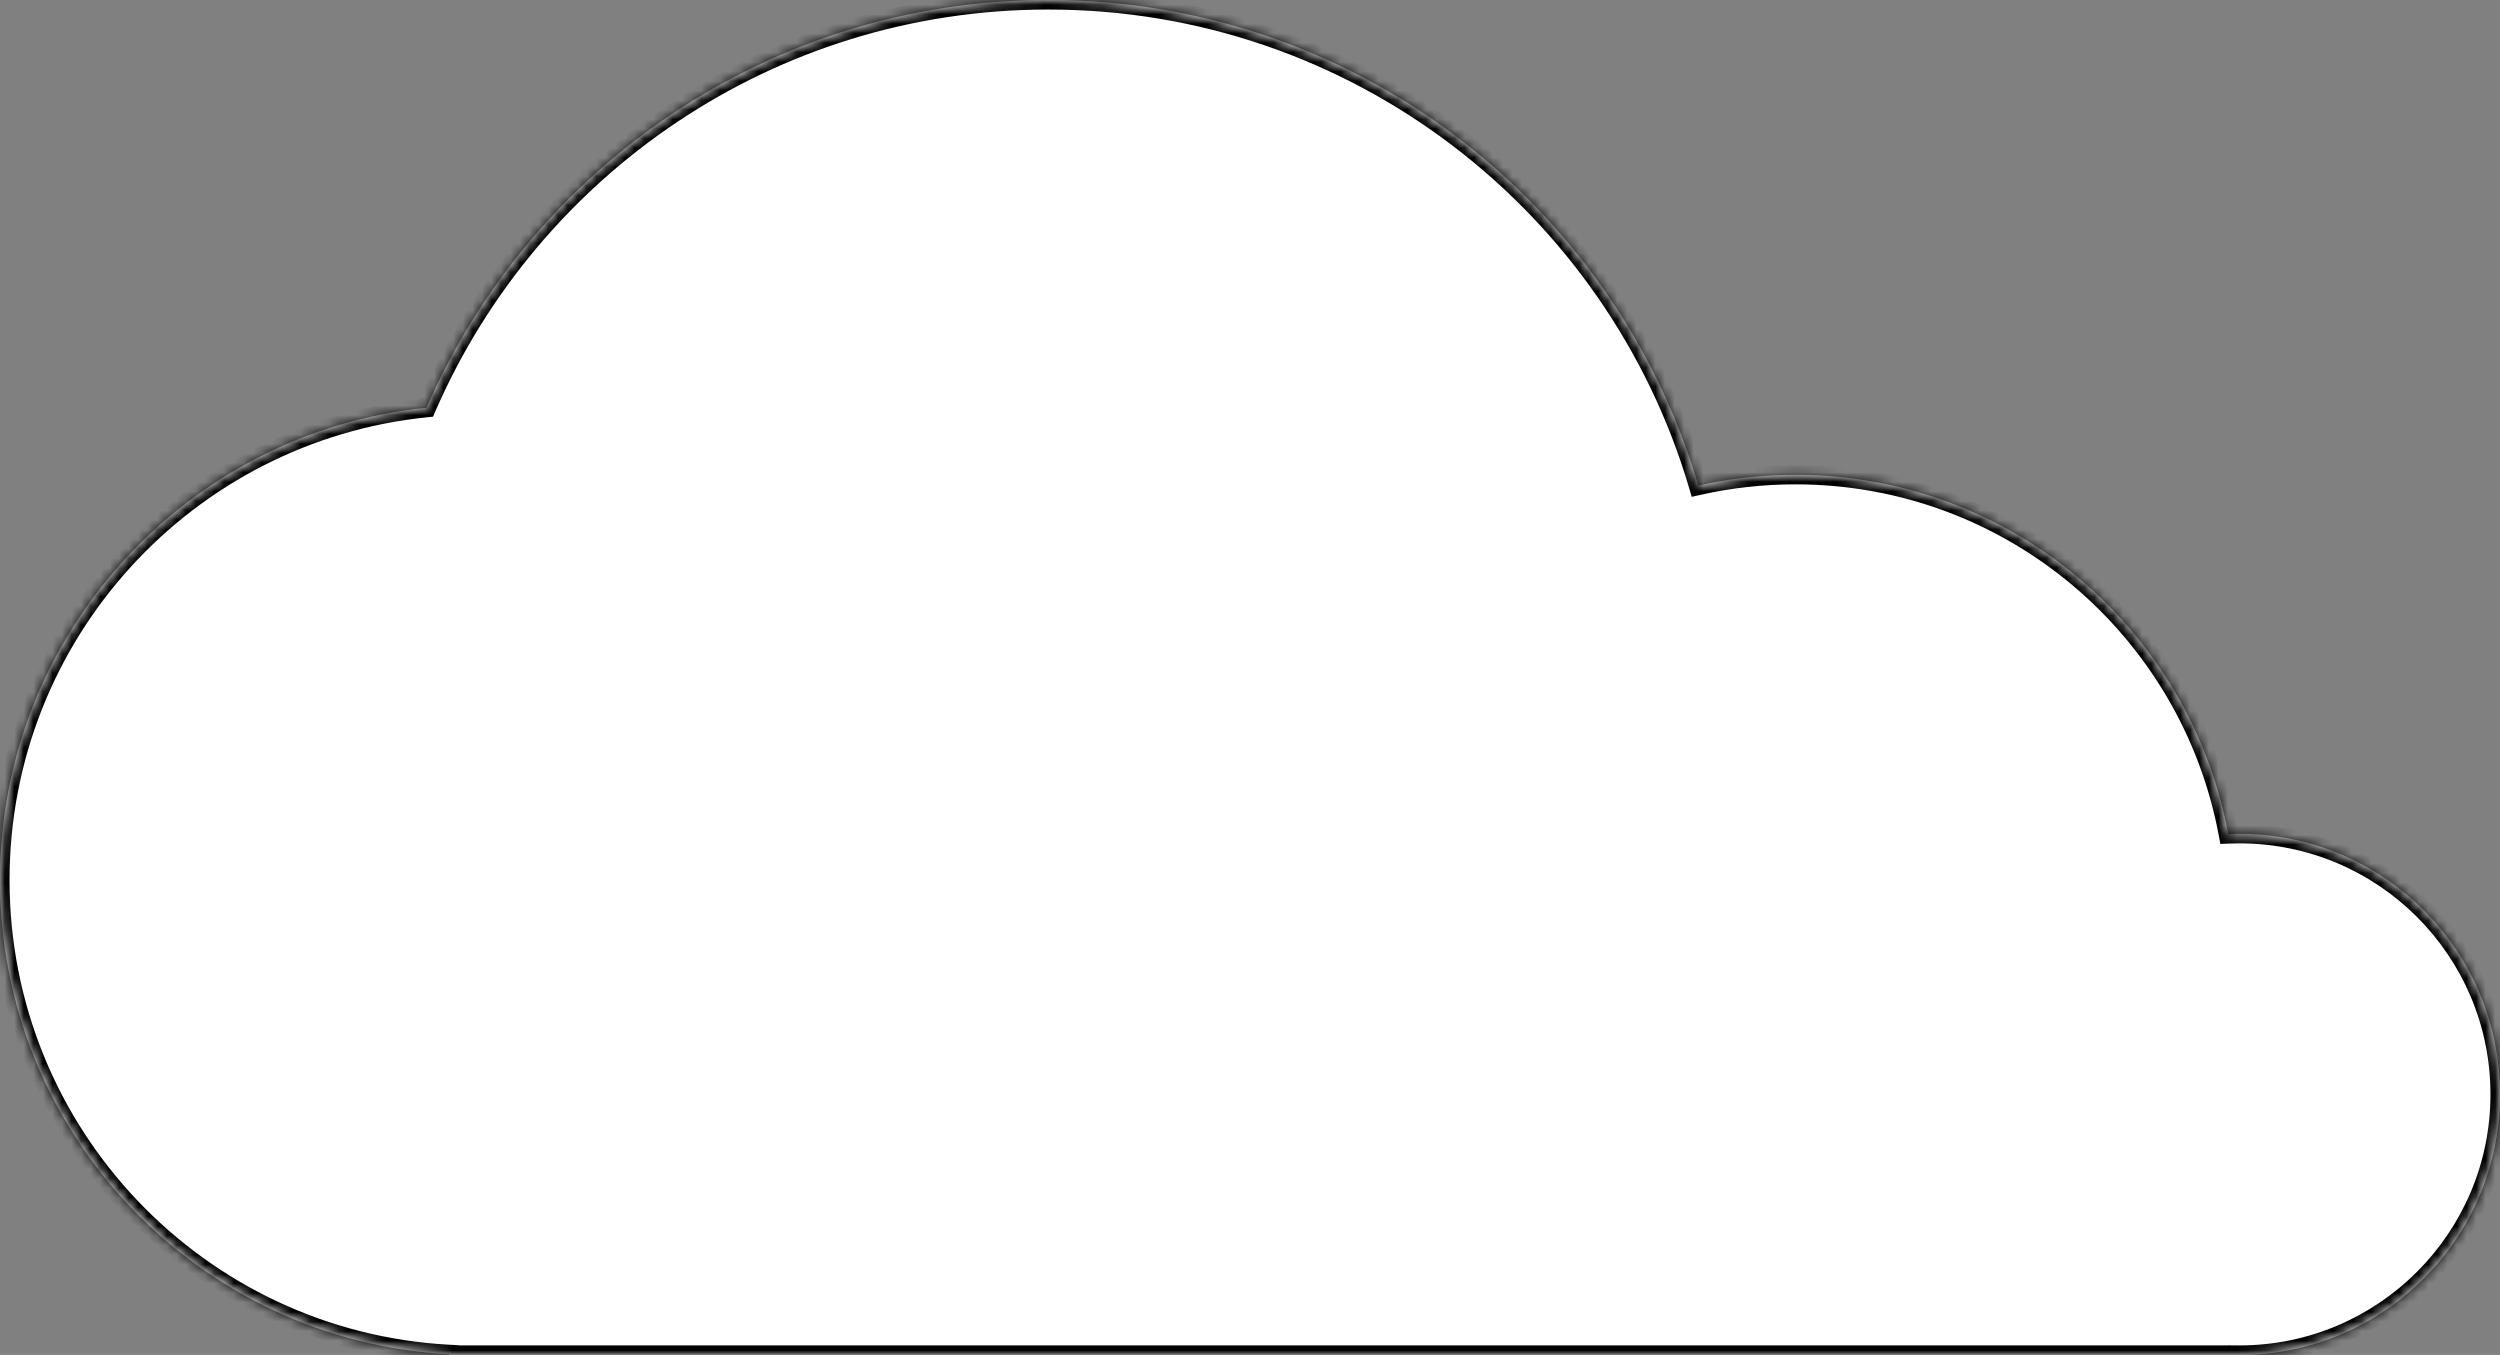
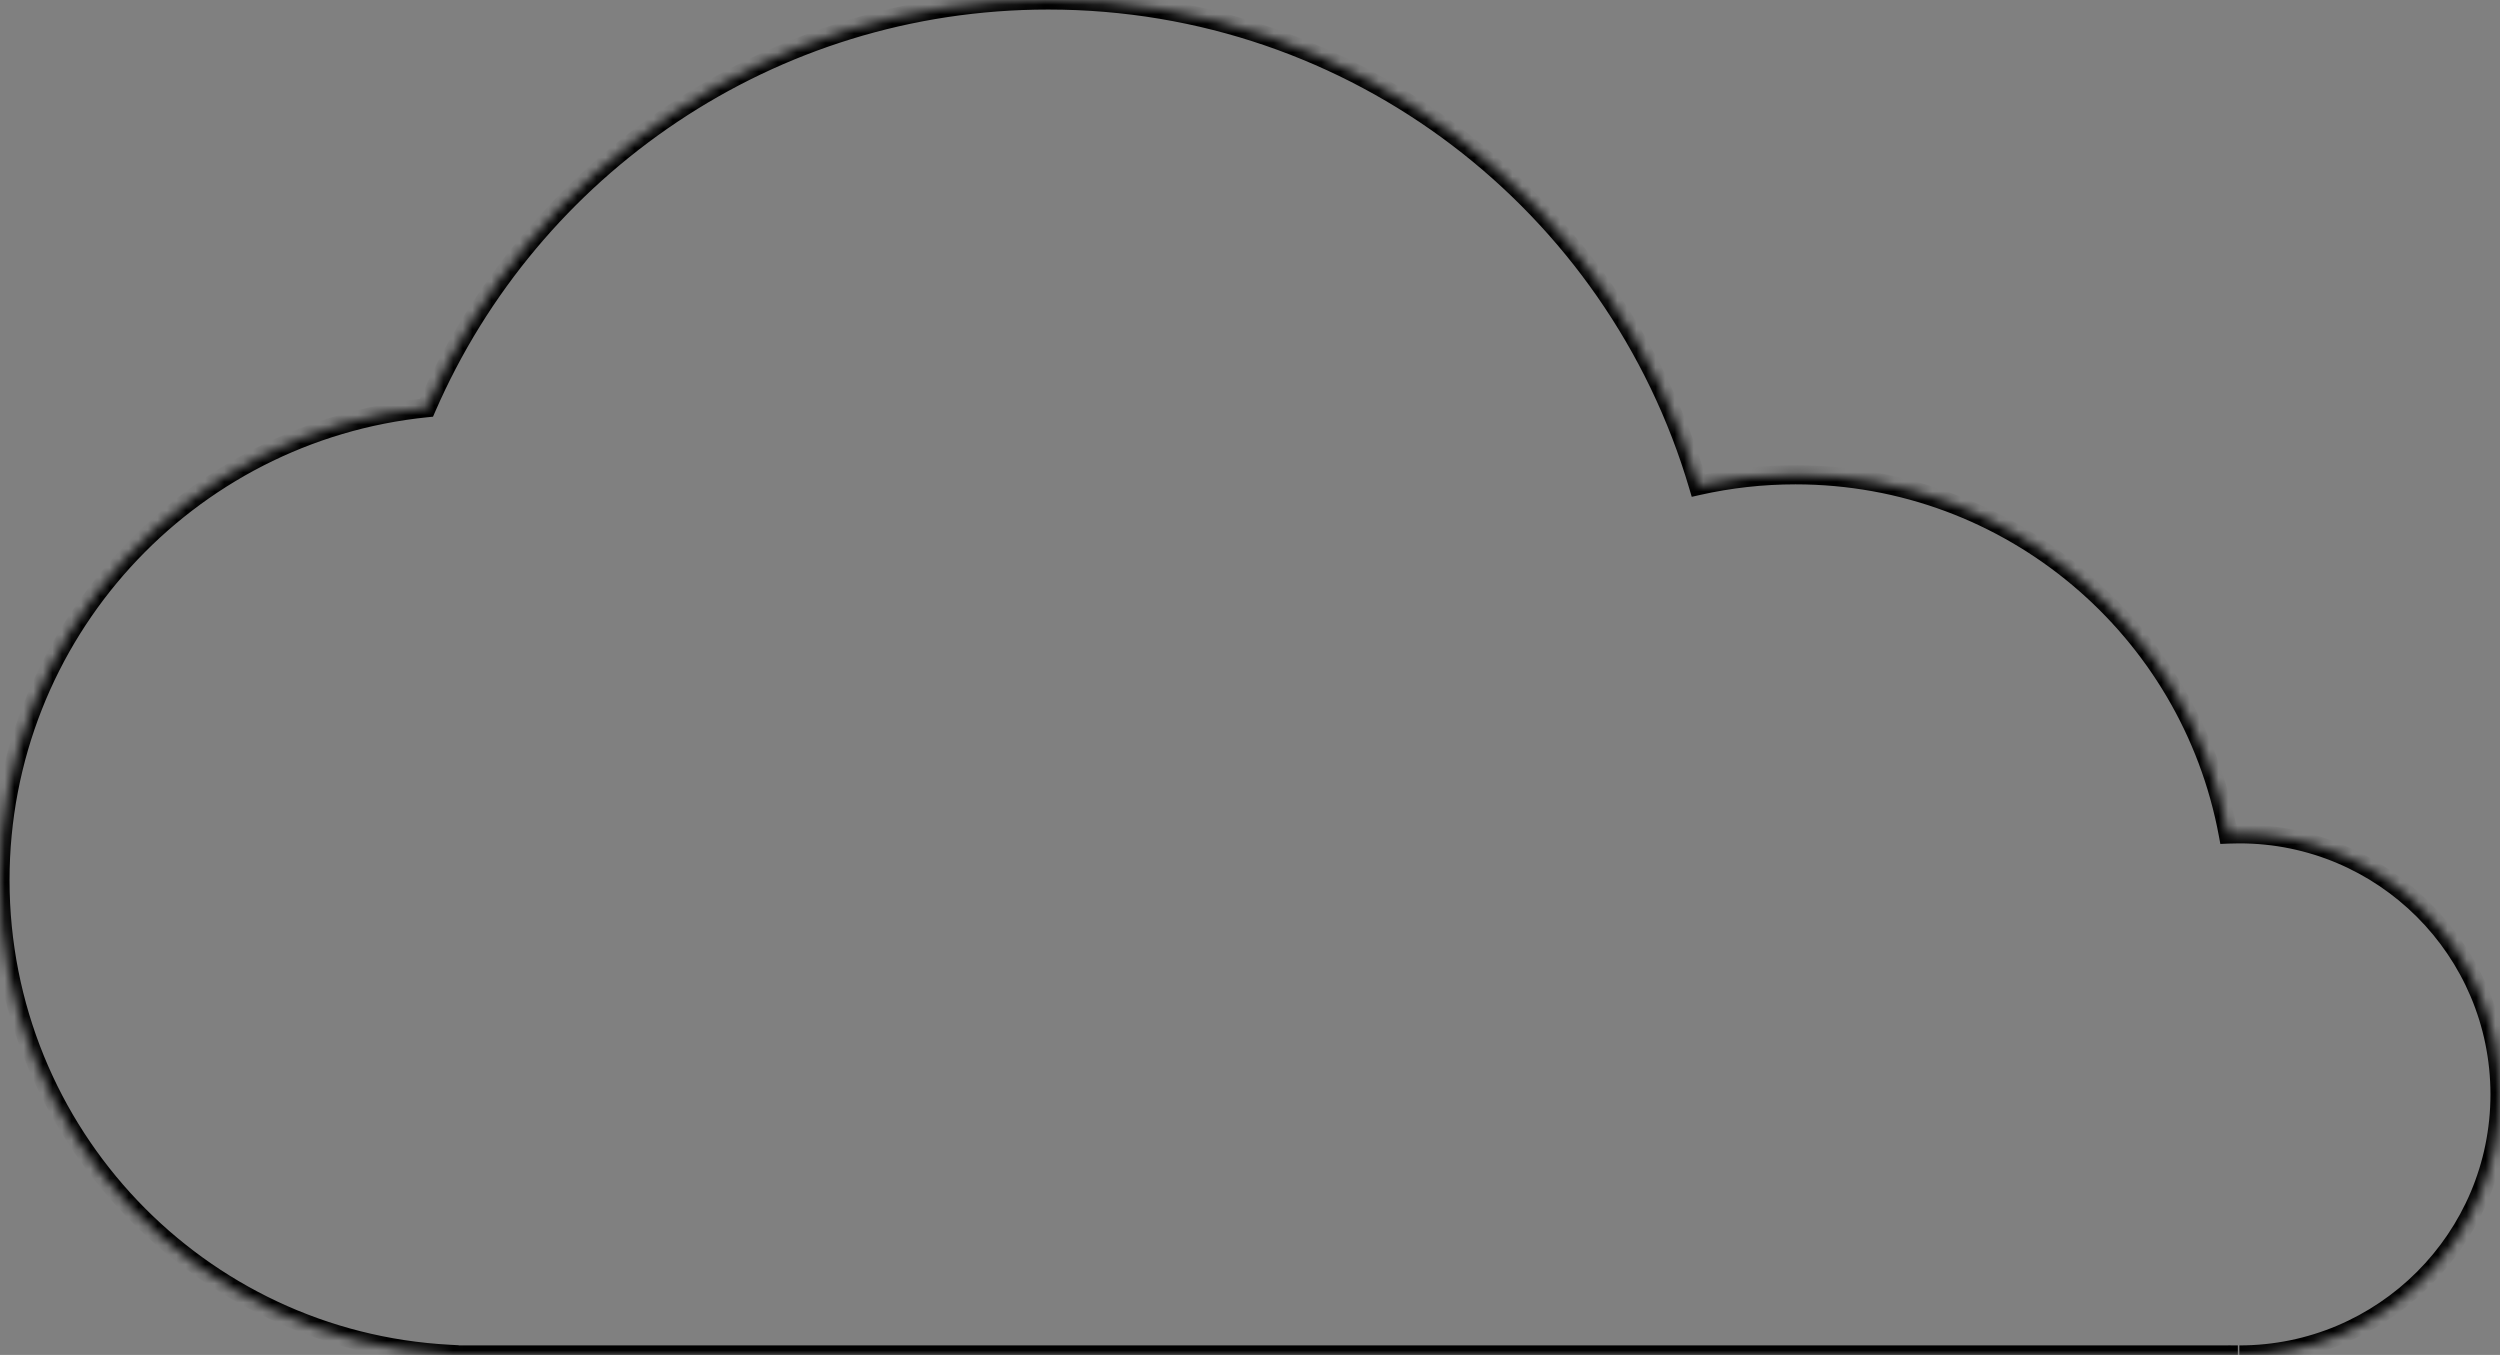
<svg xmlns="http://www.w3.org/2000/svg" width="262" height="142" viewBox="0 0 262 142" fill="none">
  <rect x="0" y="0" width="262" height="142" fill="#808080" stroke="none" />
  <mask id="path-1-inside-1_98_119" fill="white">
    <path fill-rule="evenodd" clip-rule="evenodd" d="M49.772 142L109.862 142H188.163H234.519V141.999C234.574 142 234.63 142 234.686 142C249.771 142 262 129.774 262 114.692C262 99.611 249.771 87.385 234.686 87.385C234.294 87.385 233.905 87.393 233.517 87.409C229.538 65.984 210.746 49.761 188.163 49.761C184.667 49.761 181.262 50.15 177.988 50.886C169.313 21.47 142.095 0 109.862 0C80.689 0 55.624 17.587 44.696 42.734C19.592 45.277 0 66.471 0 92.239C0 118.814 20.837 140.524 47.068 141.928V142L49.772 142Z" />
  </mask>
-   <path fill-rule="evenodd" clip-rule="evenodd" d="M49.772 142L109.862 142H188.163H234.519V141.999C234.574 142 234.63 142 234.686 142C249.771 142 262 129.774 262 114.692C262 99.611 249.771 87.385 234.686 87.385C234.294 87.385 233.905 87.393 233.517 87.409C229.538 65.984 210.746 49.761 188.163 49.761C184.667 49.761 181.262 50.15 177.988 50.886C169.313 21.47 142.095 0 109.862 0C80.689 0 55.624 17.587 44.696 42.734C19.592 45.277 0 66.471 0 92.239C0 118.814 20.837 140.524 47.068 141.928V142L49.772 142Z" fill="white" style="fill:white;fill-opacity:1;" />
-   <path d="M49.772 142L49.772 141L49.772 141L49.772 142ZM109.862 142L109.862 143L109.862 143L109.862 142ZM234.519 142H235.519V143H234.519V142ZM234.519 141.999H233.519V140.993L234.525 140.999L234.519 141.999ZM233.517 87.409L233.559 88.408L232.692 88.445L232.534 87.592L233.517 87.409ZM177.988 50.886L178.208 51.862L177.294 52.068L177.029 51.169L177.988 50.886ZM44.696 42.734L45.613 43.133L45.38 43.67L44.797 43.729L44.696 42.734ZM47.068 141.928L47.122 140.929L48.068 140.98V141.928H47.068ZM47.068 142L47.068 143L46.068 143V142H47.068ZM49.772 141L109.862 141L109.862 143L49.772 143L49.772 141ZM109.862 141H188.163V143H109.862V141ZM188.163 141H234.519V143H188.163V141ZM233.519 142V141.999H235.519V142H233.519ZM234.525 140.999C234.578 141 234.632 141 234.686 141V143C234.628 143 234.57 143 234.513 142.999L234.525 140.999ZM234.686 141C249.219 141 261 129.221 261 114.692H263C263 130.326 250.323 143 234.686 143V141ZM261 114.692C261 100.163 249.219 88.385 234.686 88.385V86.385C250.323 86.385 263 99.058 263 114.692H261ZM234.686 88.385C234.308 88.385 233.933 88.392 233.559 88.408L233.475 86.41C233.877 86.393 234.28 86.385 234.686 86.385V88.385ZM232.534 87.592C228.642 66.632 210.255 50.761 188.163 50.761V48.761C211.236 48.761 230.435 65.336 234.5 87.227L232.534 87.592ZM188.163 50.761C184.741 50.761 181.41 51.141 178.208 51.862L177.769 49.911C181.114 49.158 184.593 48.761 188.163 48.761V50.761ZM177.029 51.169C168.476 22.167 141.64 1 109.862 1V-1C142.551 -1 170.15 20.773 178.947 50.603L177.029 51.169ZM109.862 1C81.101 1 56.388 18.337 45.613 43.133L43.779 42.336C54.86 16.836 80.276 -1 109.862 -1V1ZM44.797 43.729C20.198 46.22 1 66.989 1 92.239H-1C-1 65.952 18.986 44.333 44.595 41.739L44.797 43.729ZM1 92.239C1 118.28 21.418 139.553 47.122 140.929L47.015 142.926C20.256 141.494 -1 119.349 -1 92.239H1ZM48.068 141.928V142H46.068V141.928H48.068ZM47.068 141L49.772 141L49.772 143L47.068 143L47.068 141Z" fill="#222222" style="fill:#222222;fill:color(display-p3 0.133 0.133 0.133);fill-opacity:1;" mask="url(#path-1-inside-1_98_119)" />
+   <path d="M49.772 142L49.772 141L49.772 141L49.772 142ZM109.862 142L109.862 143L109.862 143L109.862 142ZM234.519 142H235.519V143H234.519V142ZM234.519 141.999H233.519V140.993L234.525 140.999L234.519 141.999ZM233.517 87.409L233.559 88.408L232.692 88.445L232.534 87.592L233.517 87.409ZM177.988 50.886L178.208 51.862L177.294 52.068L177.029 51.169L177.988 50.886ZM44.696 42.734L45.613 43.133L45.38 43.67L44.797 43.729L44.696 42.734ZM47.068 141.928L47.122 140.929L48.068 140.98V141.928H47.068ZM47.068 142L47.068 143L46.068 143V142H47.068ZM49.772 141L109.862 141L109.862 143L49.772 143L49.772 141ZM109.862 141H188.163V143H109.862V141ZM188.163 141H234.519V143H188.163V141ZM233.519 142V141.999H235.519V142H233.519ZM234.525 140.999V143C234.628 143 234.57 143 234.513 142.999L234.525 140.999ZM234.686 141C249.219 141 261 129.221 261 114.692H263C263 130.326 250.323 143 234.686 143V141ZM261 114.692C261 100.163 249.219 88.385 234.686 88.385V86.385C250.323 86.385 263 99.058 263 114.692H261ZM234.686 88.385C234.308 88.385 233.933 88.392 233.559 88.408L233.475 86.41C233.877 86.393 234.28 86.385 234.686 86.385V88.385ZM232.534 87.592C228.642 66.632 210.255 50.761 188.163 50.761V48.761C211.236 48.761 230.435 65.336 234.5 87.227L232.534 87.592ZM188.163 50.761C184.741 50.761 181.41 51.141 178.208 51.862L177.769 49.911C181.114 49.158 184.593 48.761 188.163 48.761V50.761ZM177.029 51.169C168.476 22.167 141.64 1 109.862 1V-1C142.551 -1 170.15 20.773 178.947 50.603L177.029 51.169ZM109.862 1C81.101 1 56.388 18.337 45.613 43.133L43.779 42.336C54.86 16.836 80.276 -1 109.862 -1V1ZM44.797 43.729C20.198 46.22 1 66.989 1 92.239H-1C-1 65.952 18.986 44.333 44.595 41.739L44.797 43.729ZM1 92.239C1 118.28 21.418 139.553 47.122 140.929L47.015 142.926C20.256 141.494 -1 119.349 -1 92.239H1ZM48.068 141.928V142H46.068V141.928H48.068ZM47.068 141L49.772 141L49.772 143L47.068 143L47.068 141Z" fill="#222222" style="fill:#222222;fill:color(display-p3 0.133 0.133 0.133);fill-opacity:1;" mask="url(#path-1-inside-1_98_119)" />
</svg>